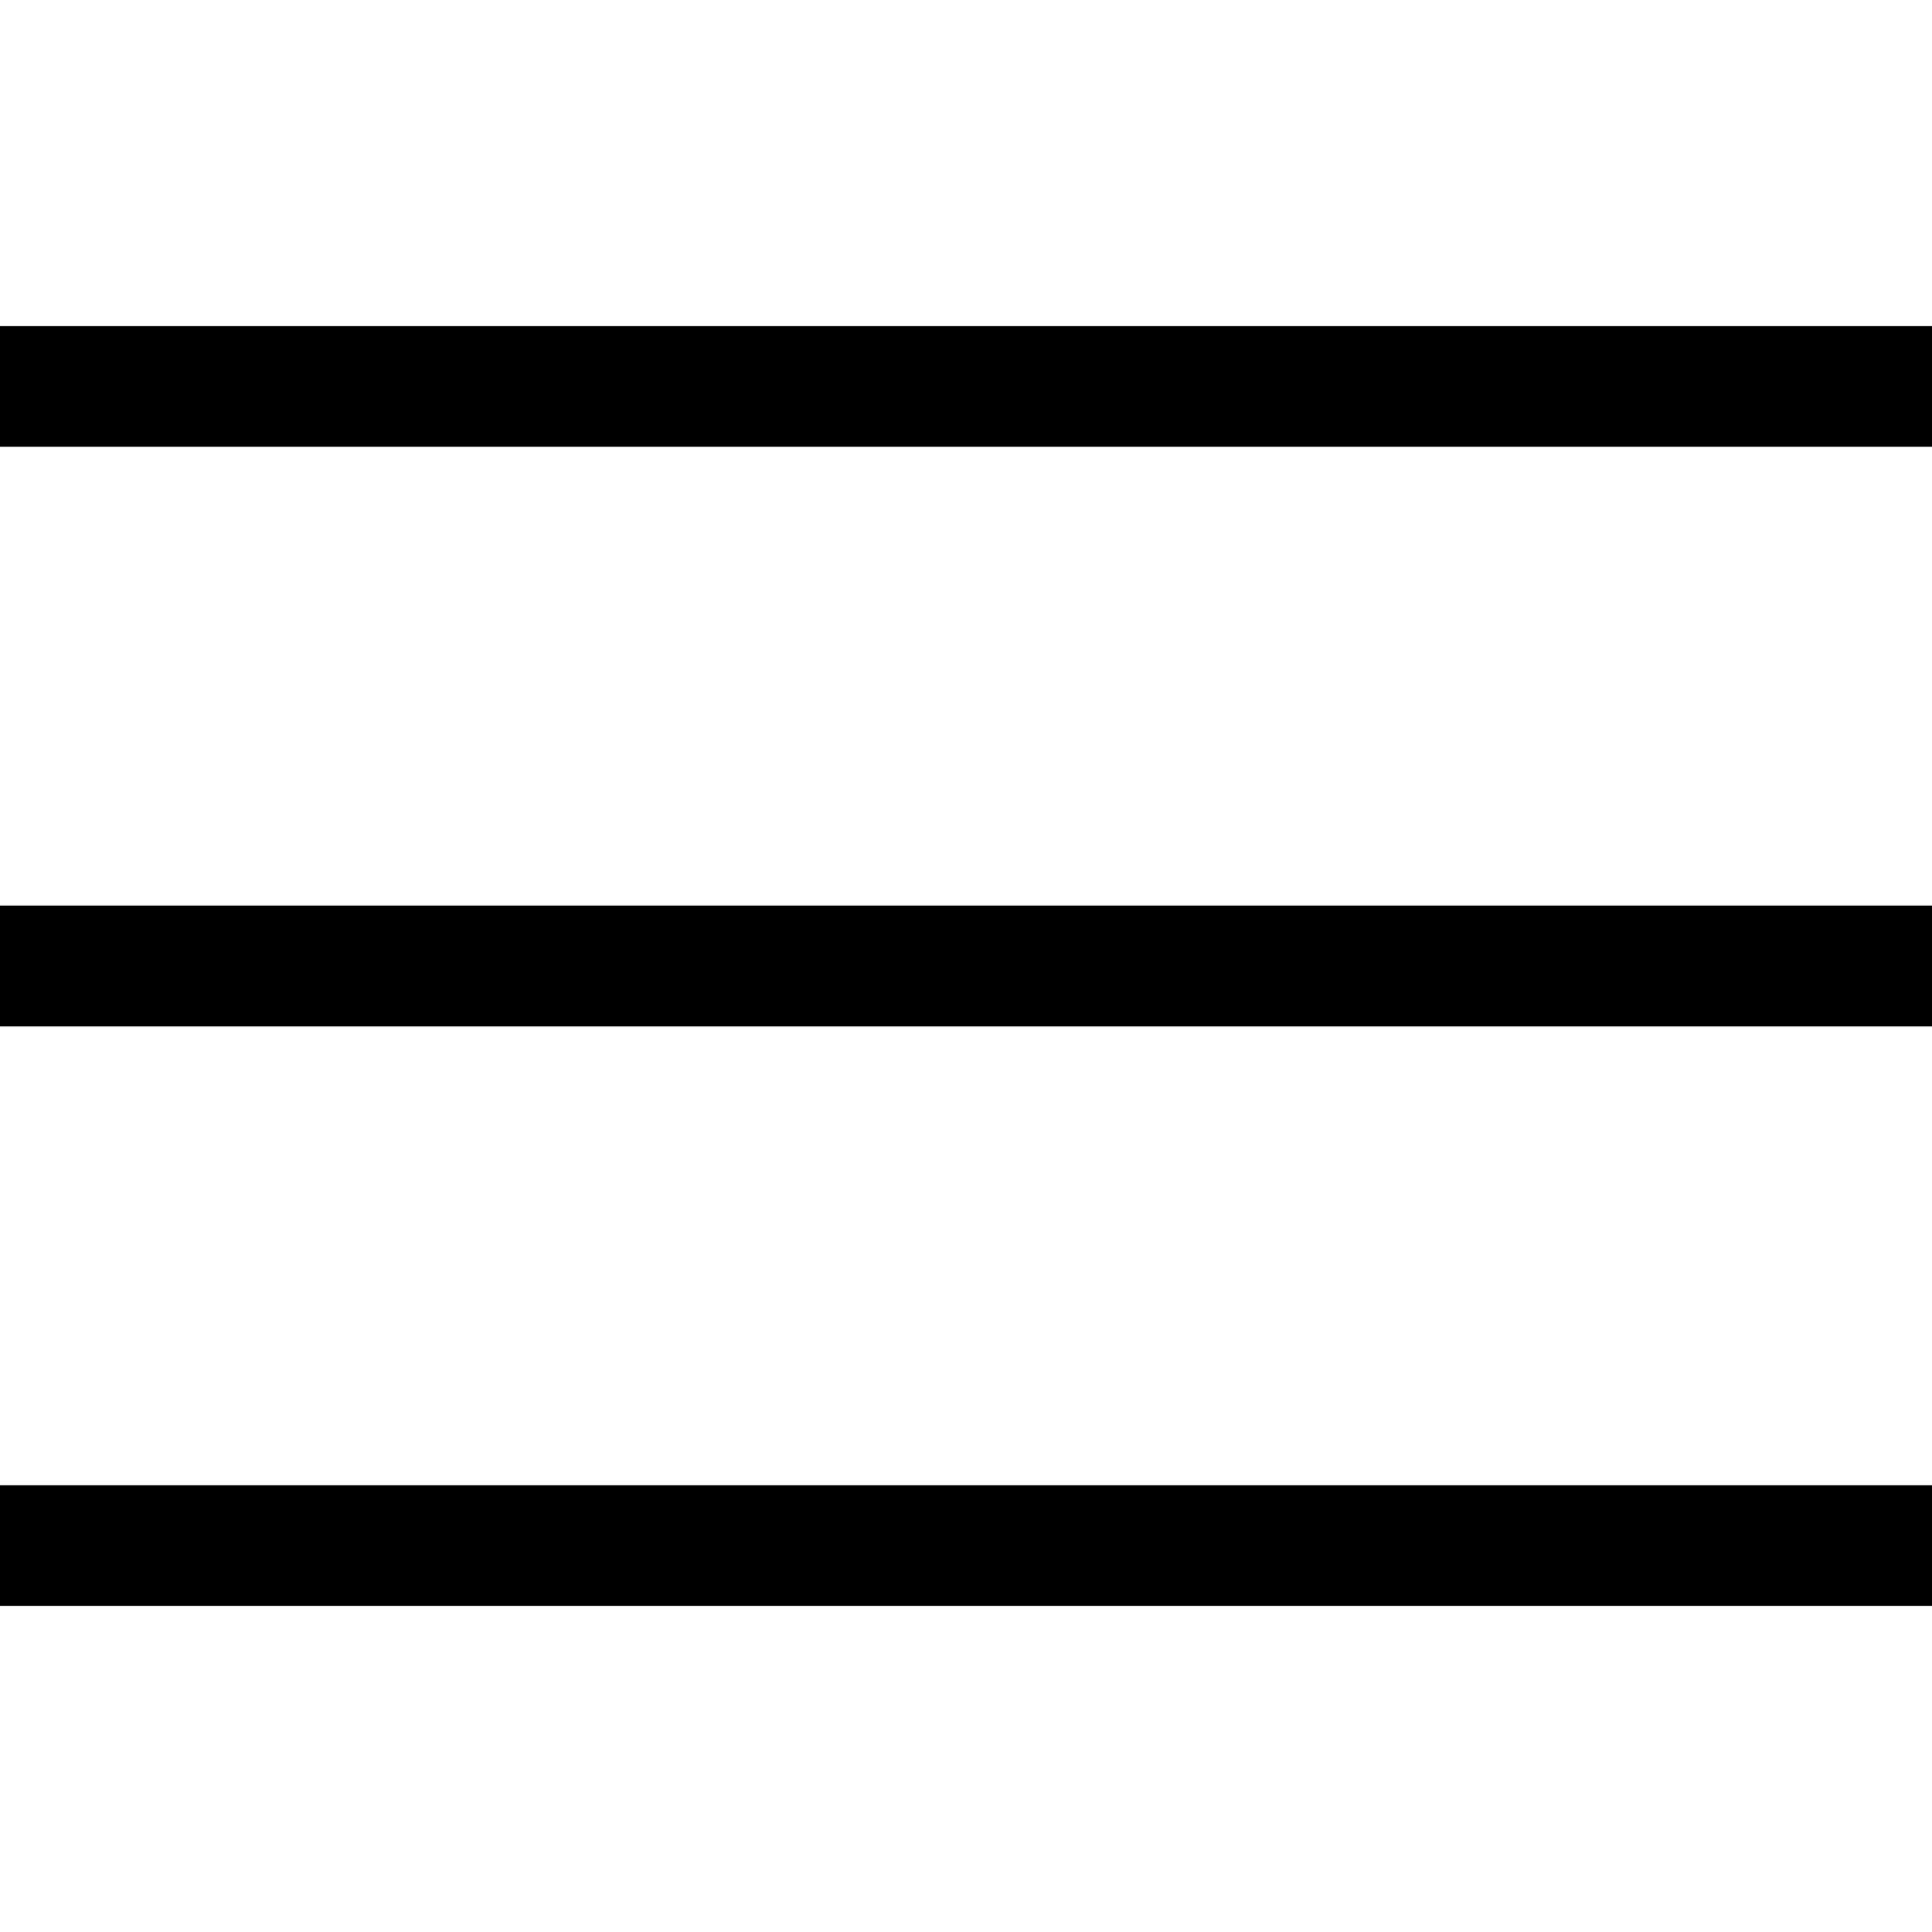
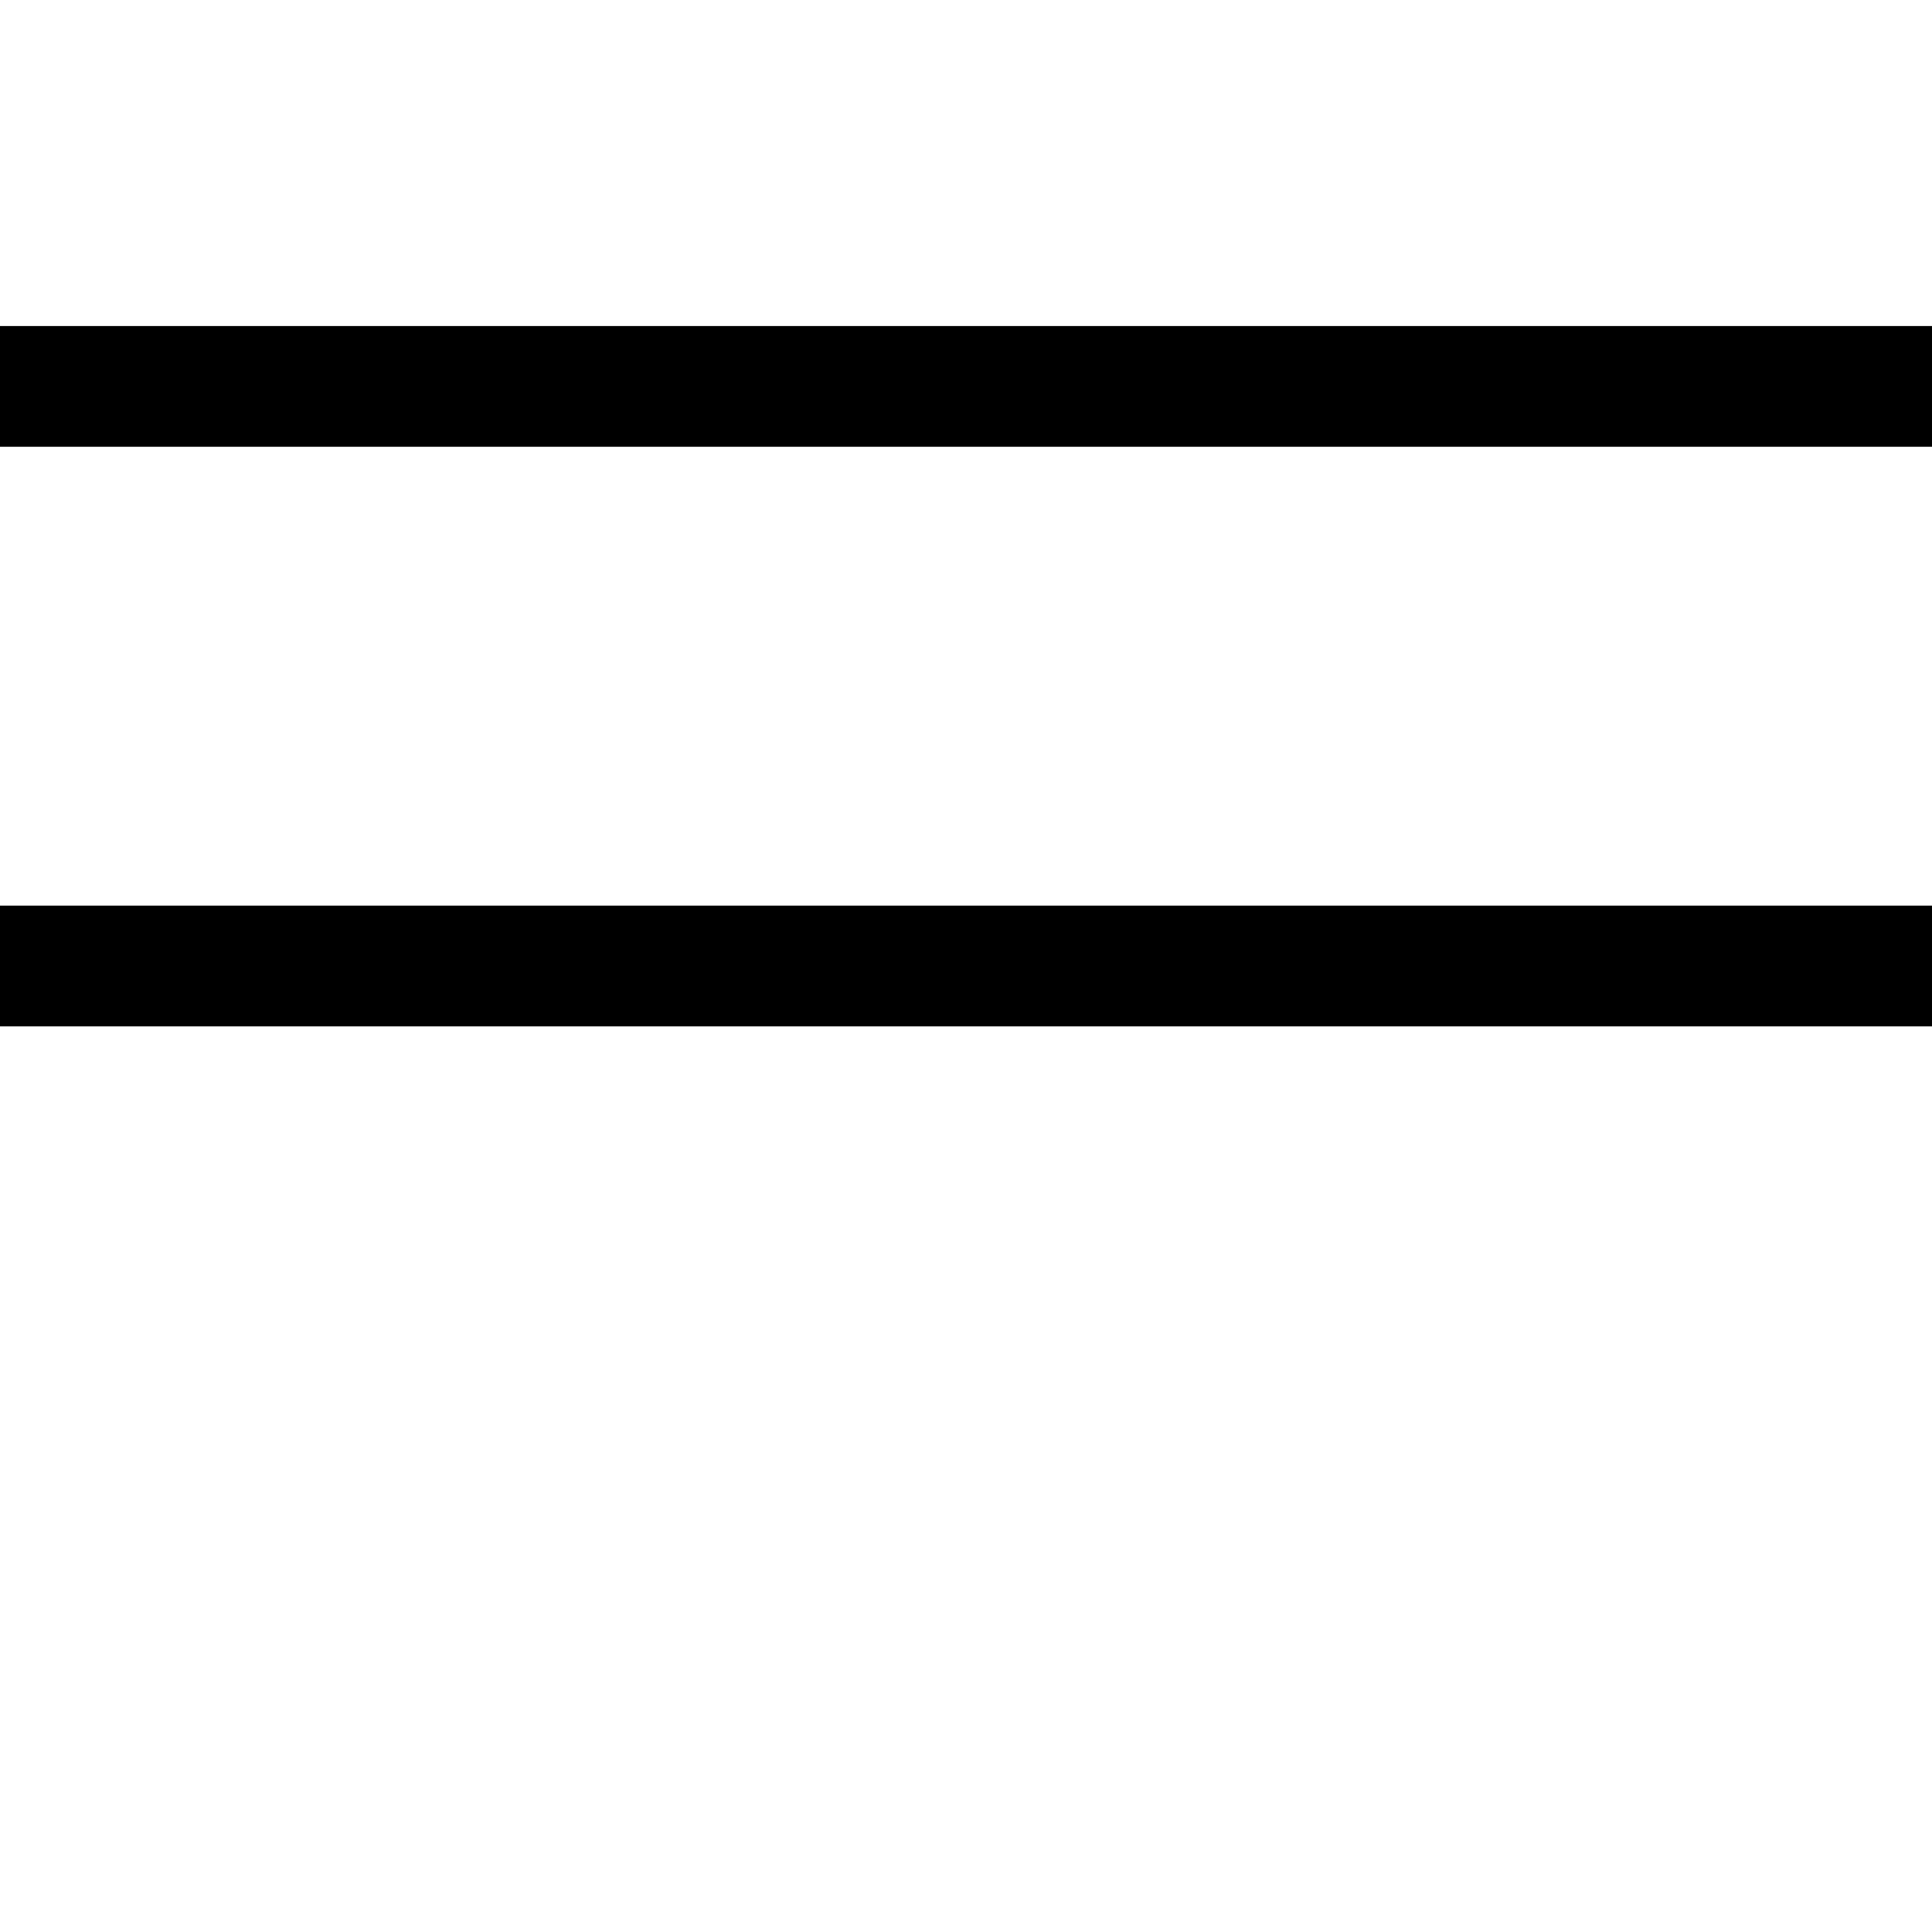
<svg xmlns="http://www.w3.org/2000/svg" width="24" height="24" viewBox="0 0 24 24" fill="none">
  <path d="M24 12H0" stroke="#000" stroke-width="1.5" stroke-miterlimit="10" />
  <path d="M24 4.8H0" stroke="#000" stroke-width="1.5" stroke-miterlimit="10" />
-   <path d="M0 19.2H24" stroke="#000" stroke-width="1.5" stroke-miterlimit="10" />
</svg>